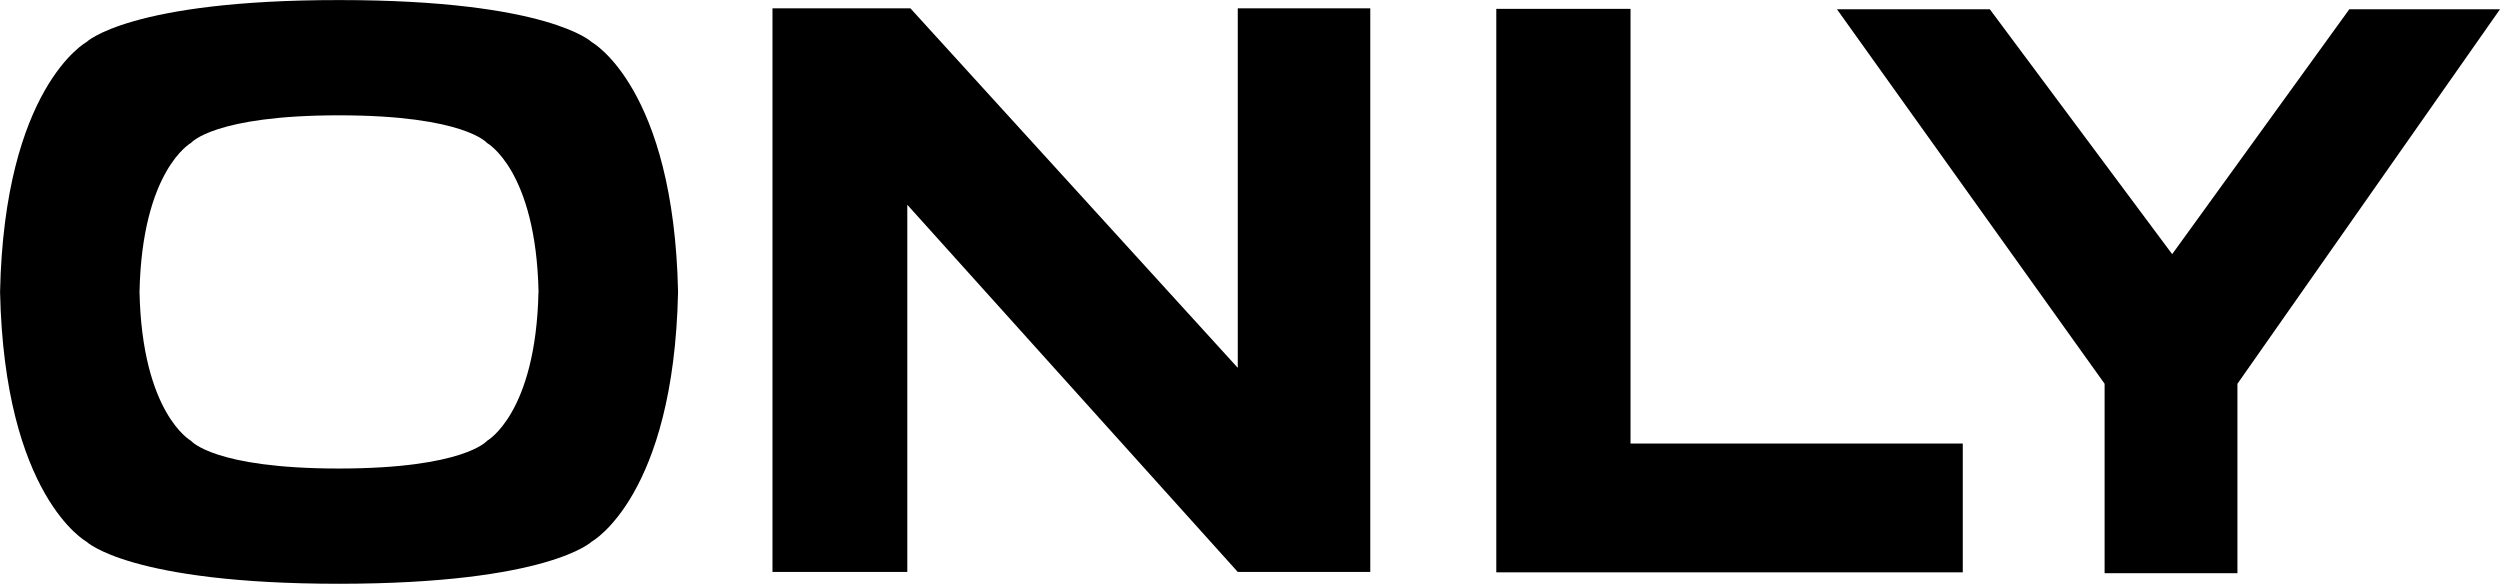
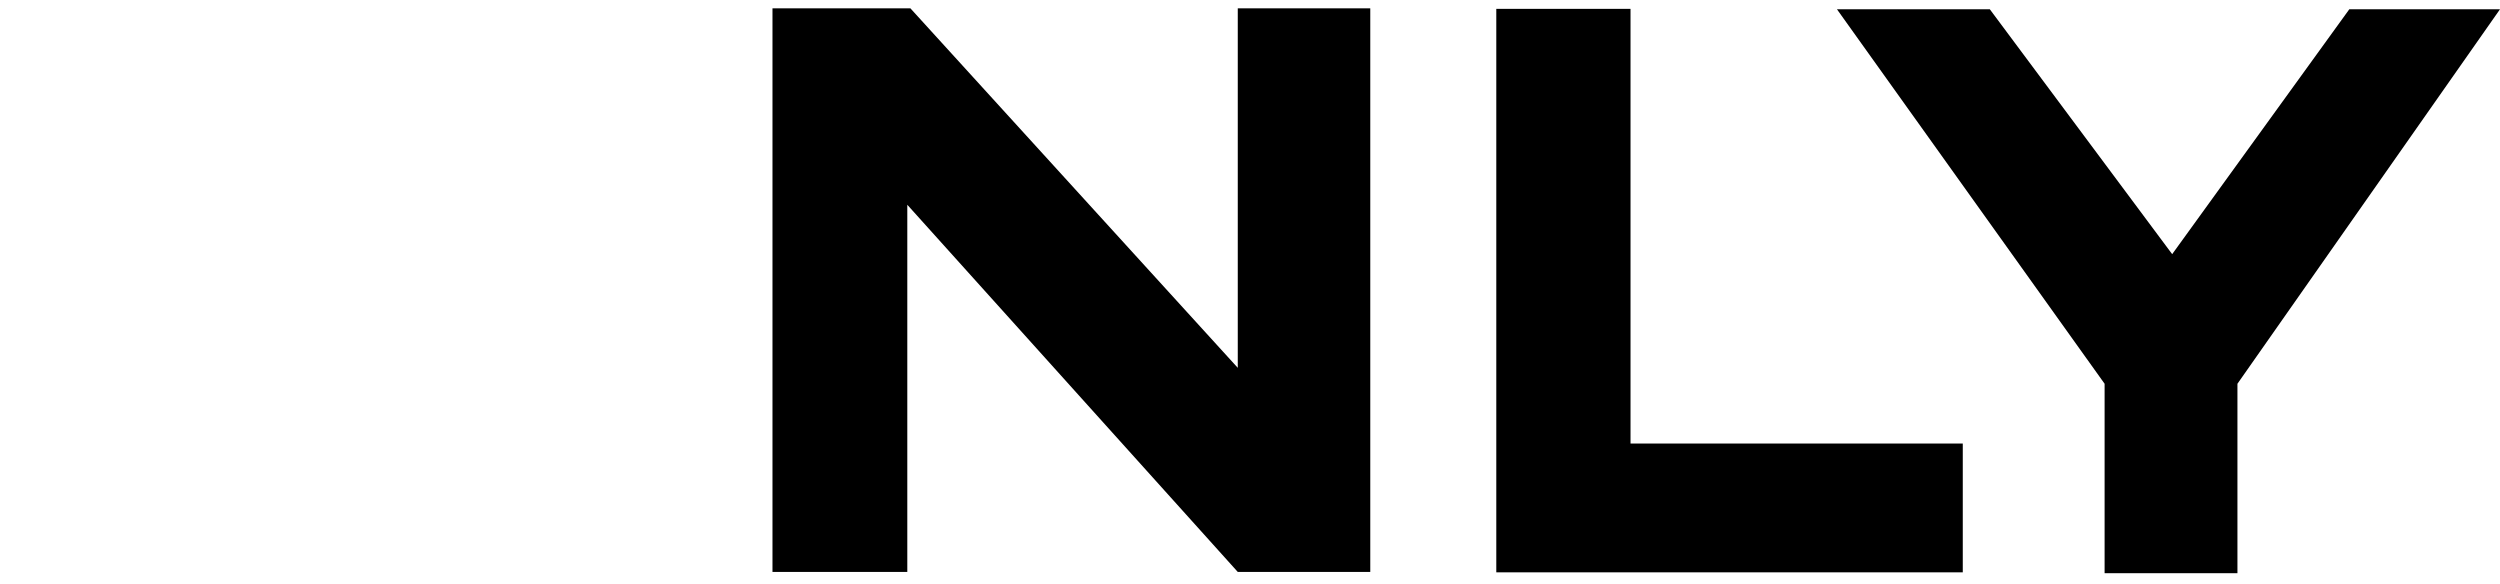
<svg xmlns="http://www.w3.org/2000/svg" version="1.1" viewBox="0 0 378.1 88.29">
  <g>
    <g id="Layer_1">
      <g>
-         <path d="M81.44,44.14h0c-.39,18.43-7.78,22.53-7.78,22.53,0,0-3.46,4.18-22.38,4.19h-.03c-18.91,0-22.36-4.19-22.36-4.19,0,0-7.4-4.1-7.79-22.52h0c.39-18.43,7.79-22.54,7.79-22.54,0,0,3.46-4.17,22.4-4.17h0c18.92.01,22.38,4.19,22.38,4.19,0,0,7.39,4.1,7.78,22.52M102.55,44.14h0c-.65-30.89-13.04-37.76-13.04-37.76C89.51,6.38,83,.01,51.3.01h.01c-31.75-.01-38.26,6.37-38.26,6.37,0,0-12.39,6.87-13.04,37.76h0c.65,30.89,13.04,37.76,13.04,37.76,0,0,6.51,6.39,38.26,6.39h-.01c31.7-.02,38.21-6.39,38.21-6.39,0,0,12.4-6.86,13.04-37.75h0" />
        <polygon points="116.83 86.5 137.22 86.5 137.22 30.97 187.2 86.5 207.24 86.5 207.24 1.26 187.2 1.26 187.2 55.63 137.69 1.26 116.83 1.26 116.83 86.5" />
        <polygon points="246.6 67.08 246.6 1.34 226.3 1.34 226.3 66.27 226.3 86.56 246.6 86.56 296.85 86.56 296.85 67.08 246.6 67.08" />
        <polygon points="328.52 38.44 300.94 1.4 300.67 1.4 277.82 1.4 318.3 58.04 318.3 86.69 338.39 86.69 338.39 58.04 378.1 1.4 355.31 1.4 328.52 38.44" />
      </g>
    </g>
  </g>
</svg>